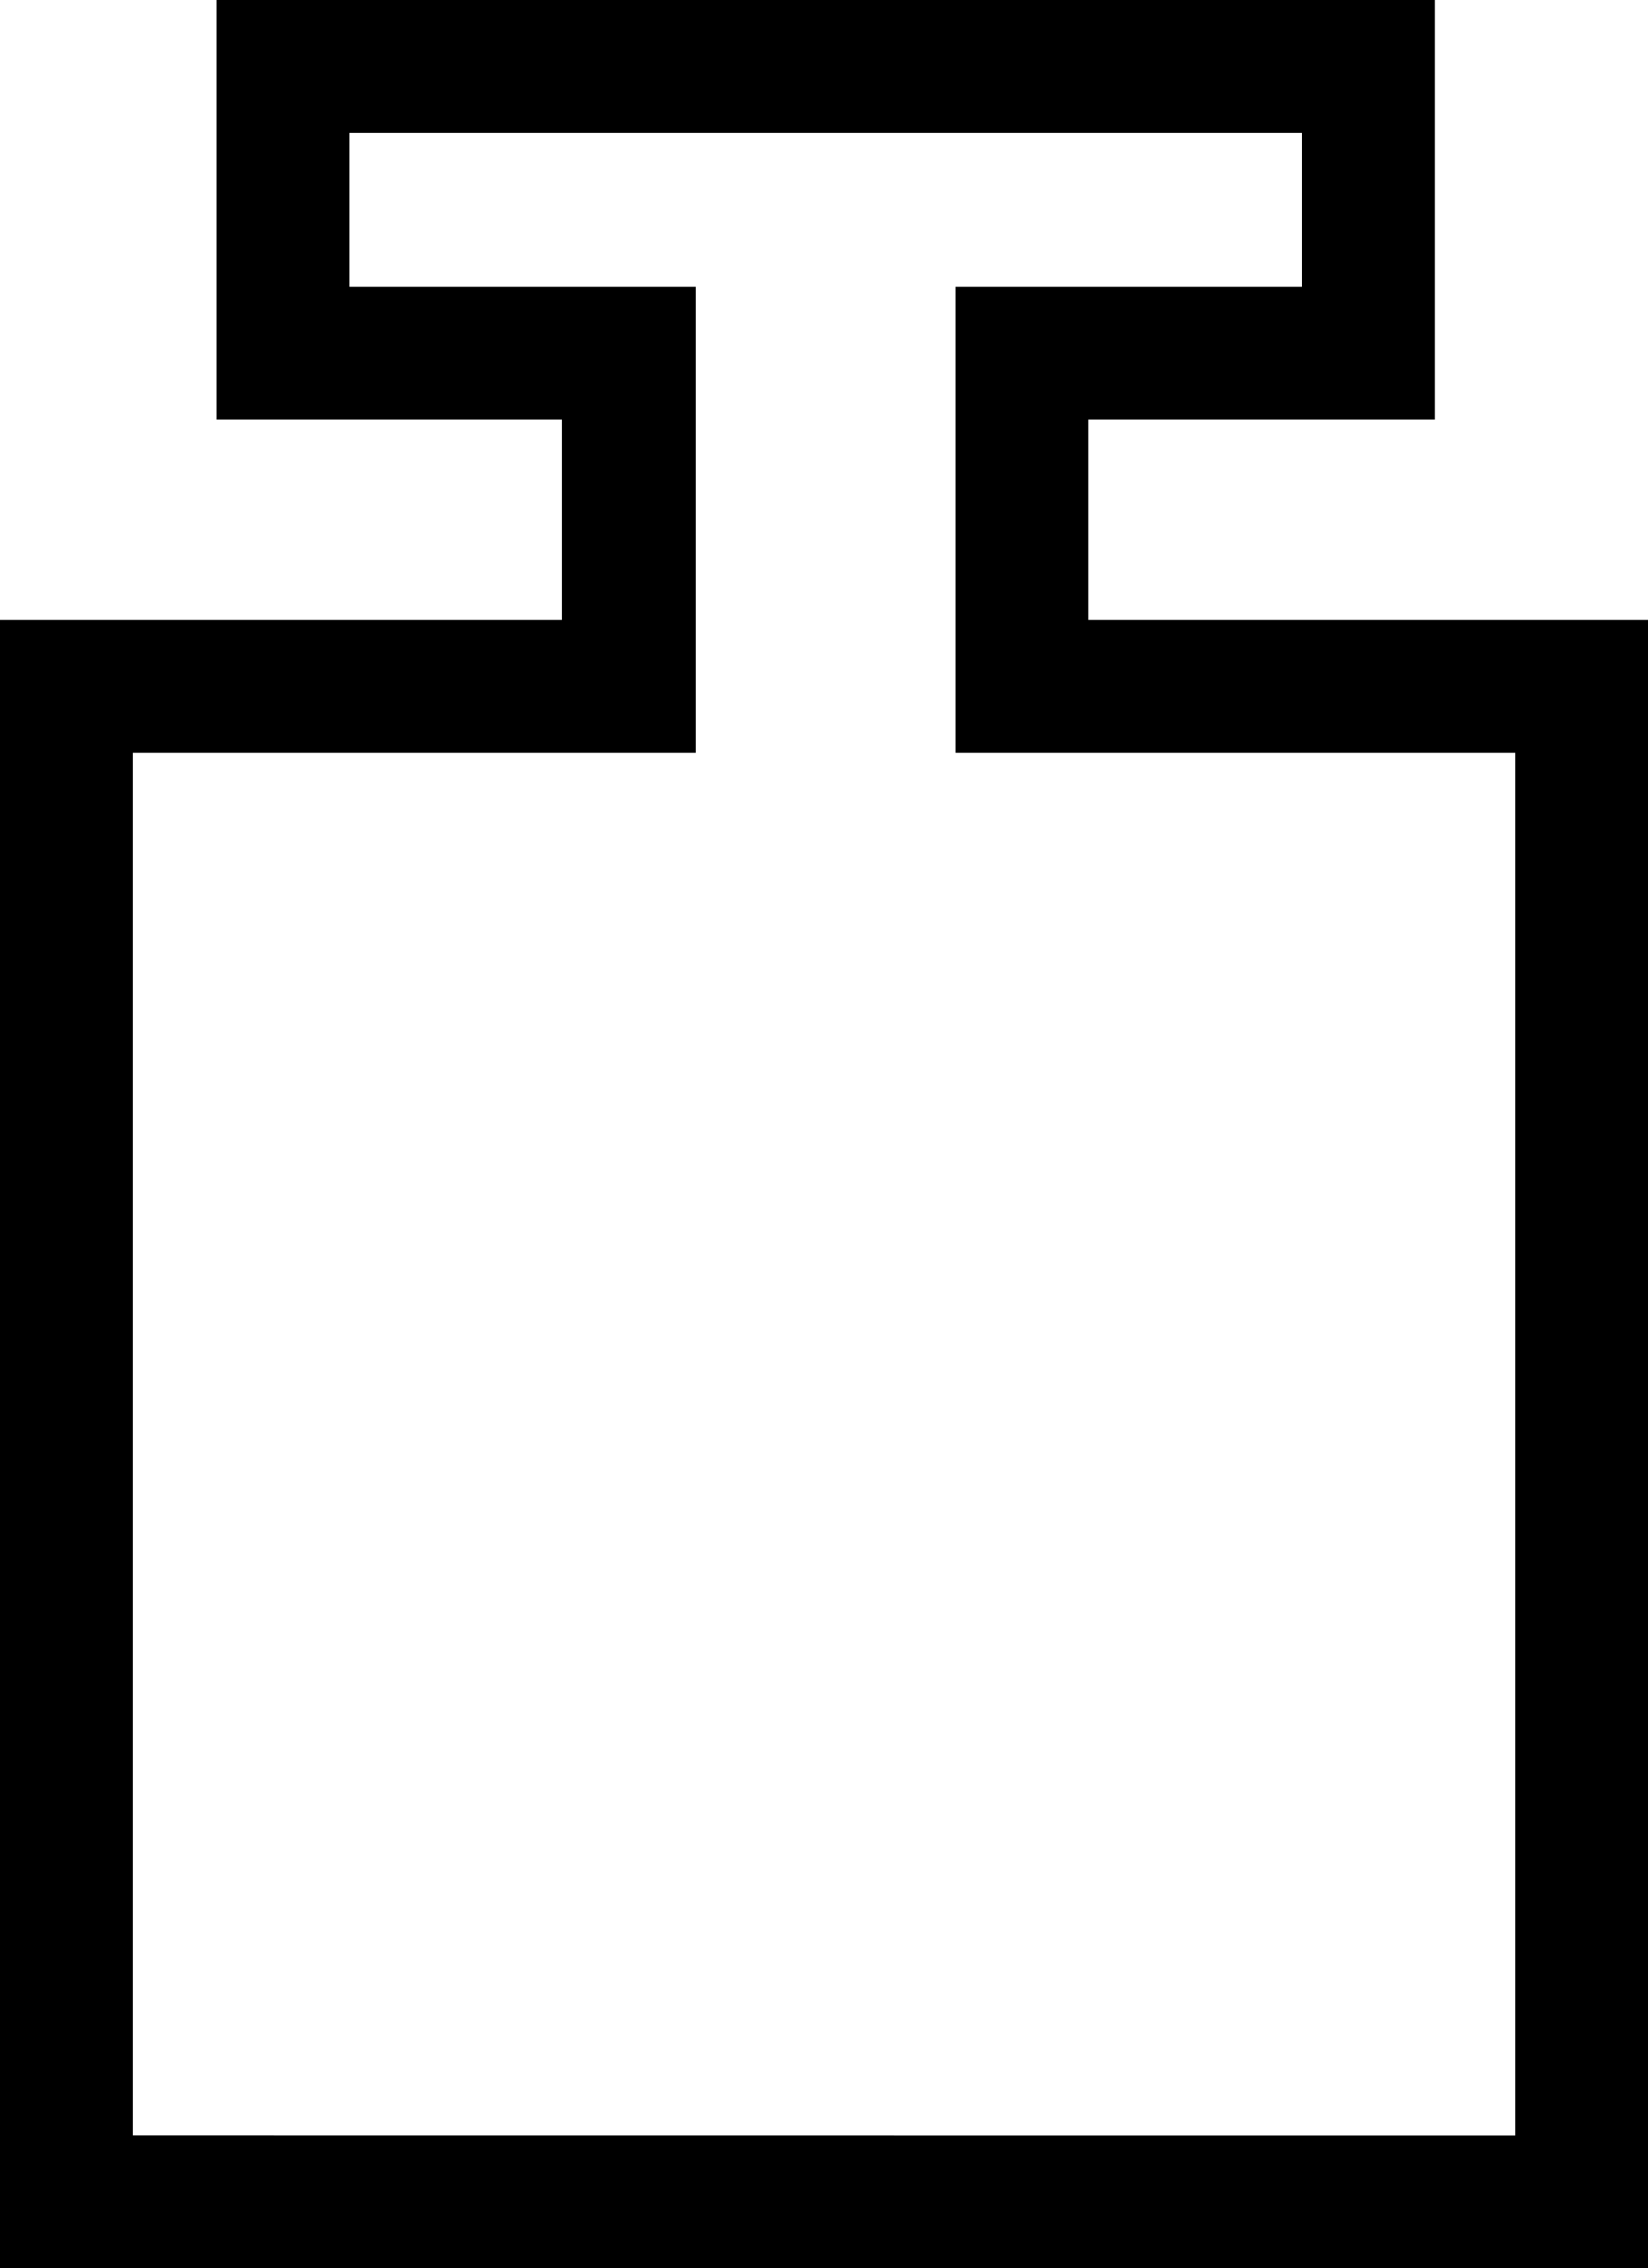
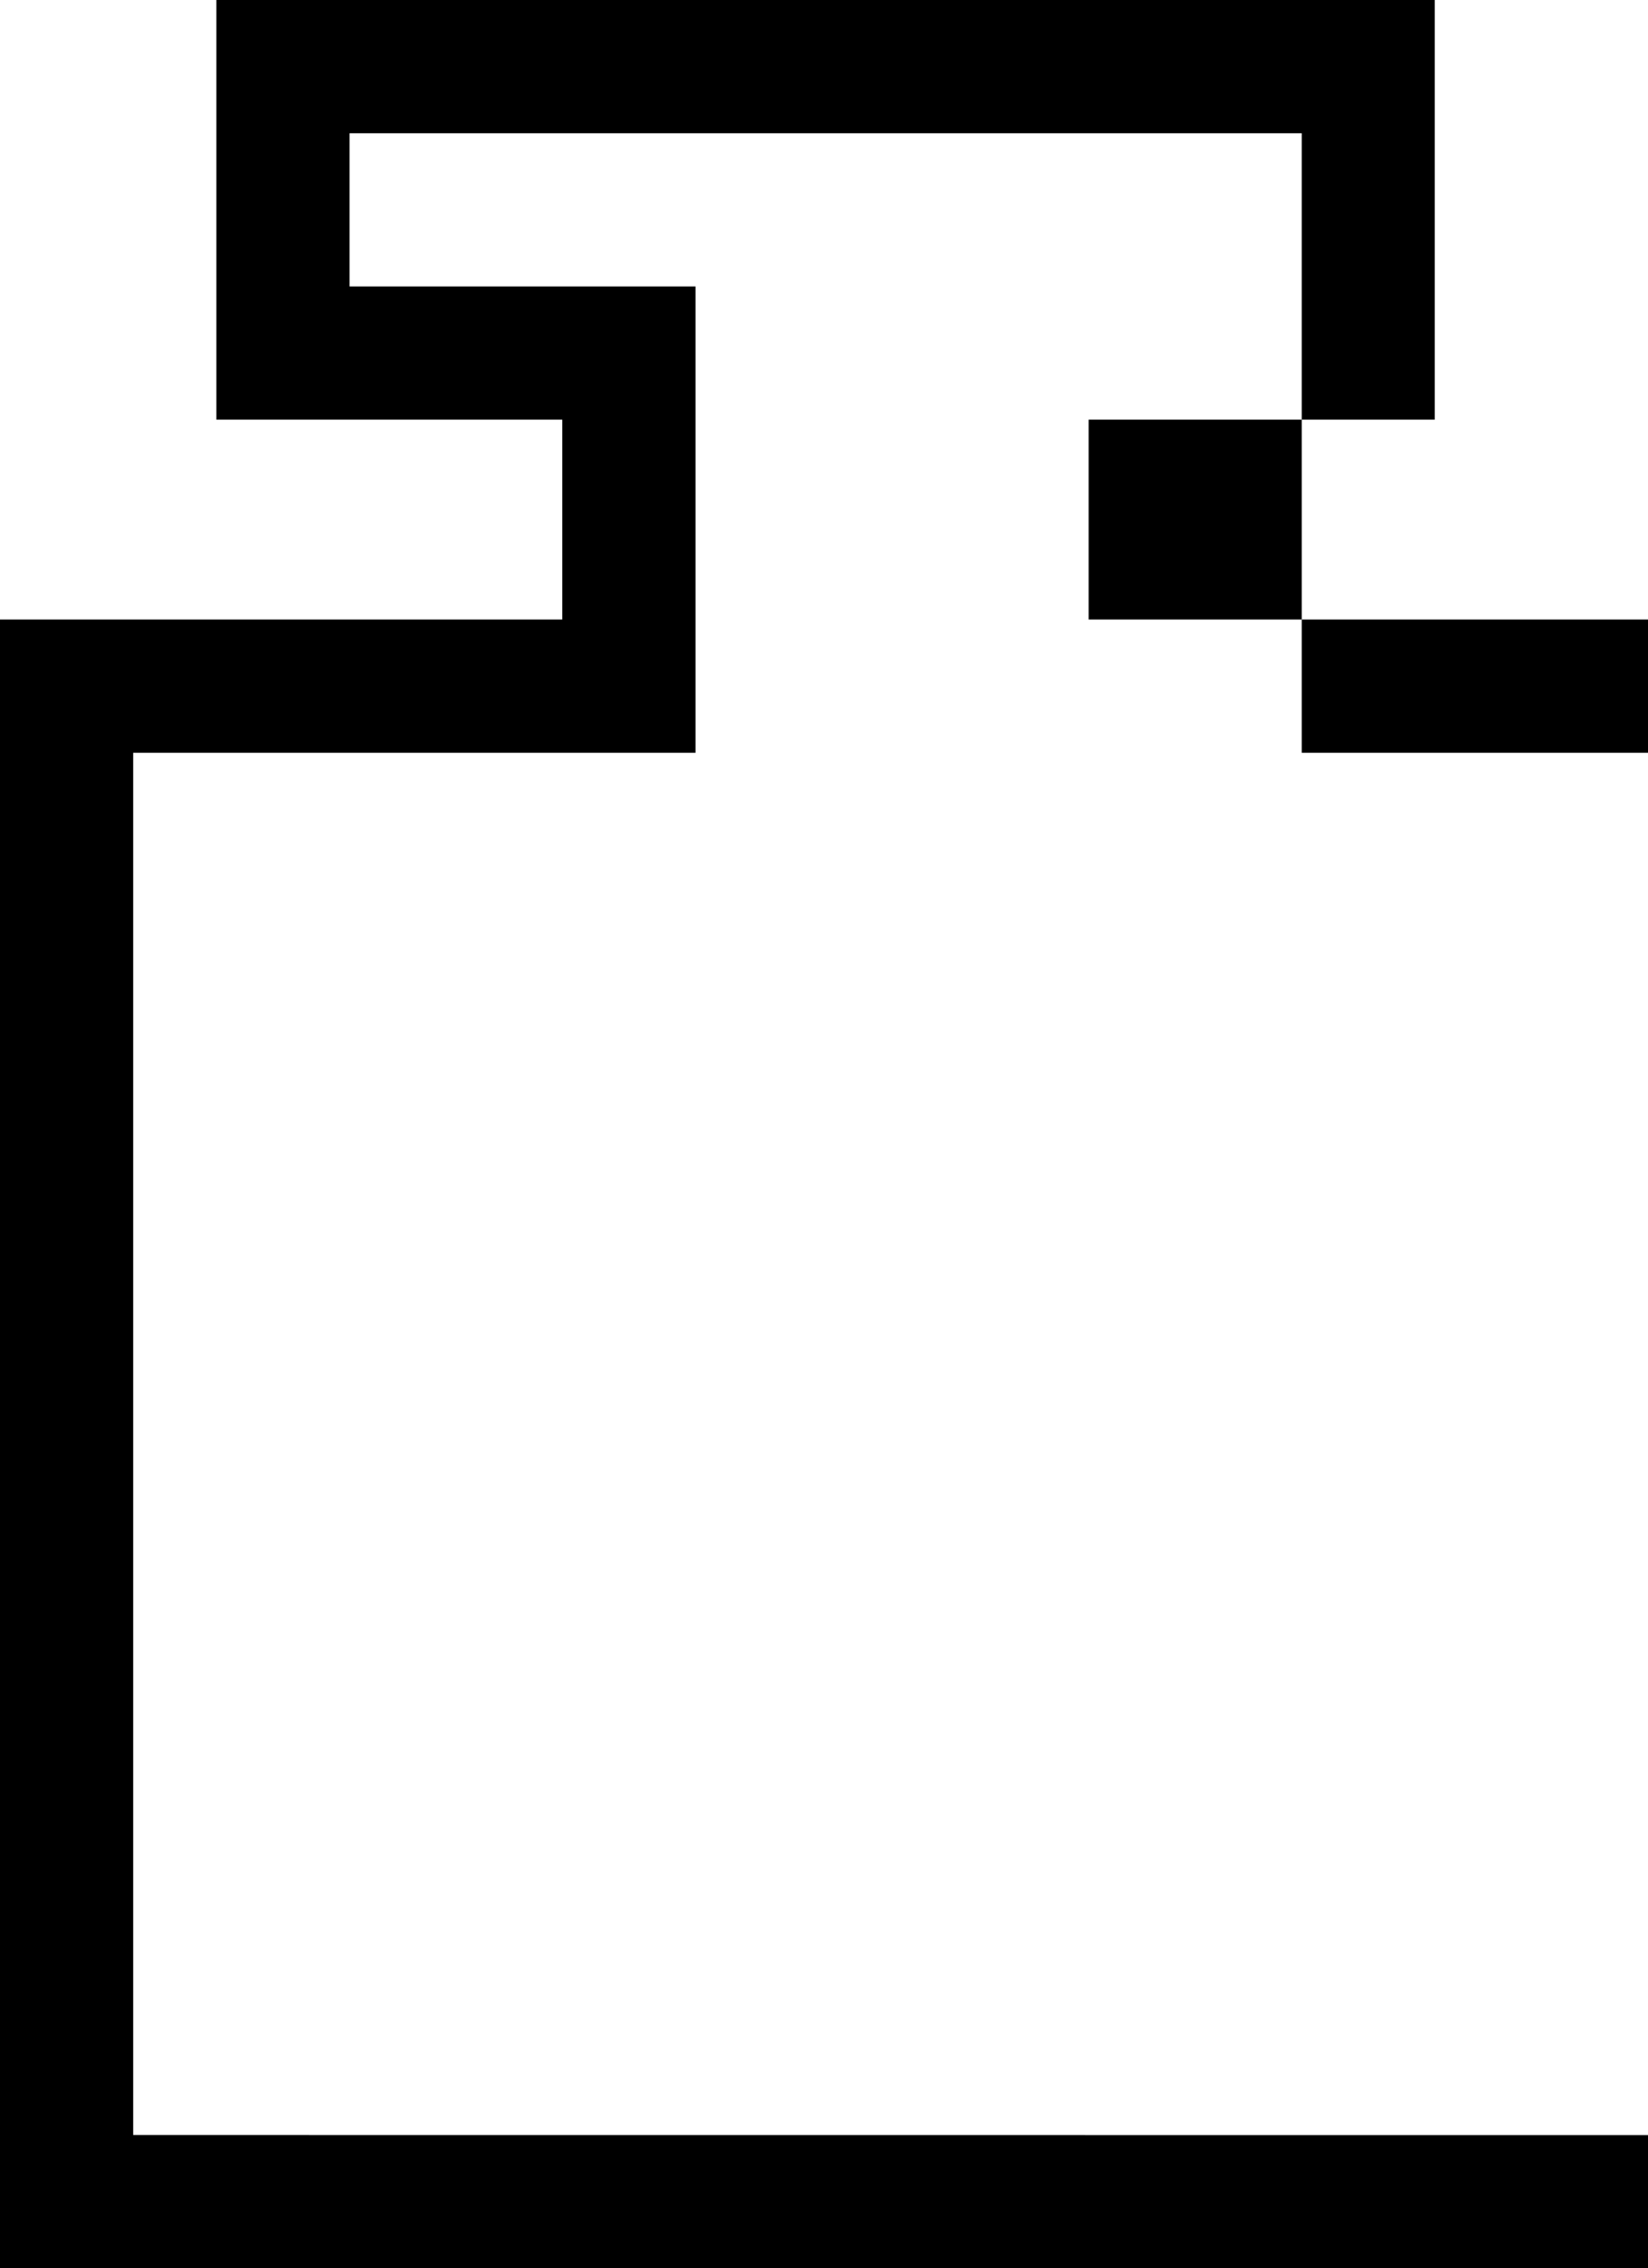
<svg xmlns="http://www.w3.org/2000/svg" width="17" height="23.388" viewBox="0 0 17 23.388">
-   <path data-name="Path 6471" d="M1.374 22.014V7.762h5.8V2.954H3.606v-1.58h9.822v1.58H9.857v4.808h5.77v14.253zM0 23.388h17v-17h-5.77V4.327h3.57V0H2.232v4.327H5.8v2.061H0z" />
+   <path data-name="Path 6471" d="M1.374 22.014V7.762h5.8V2.954H3.606v-1.58h9.822v1.58v4.808h5.77v14.253zM0 23.388h17v-17h-5.77V4.327h3.57V0H2.232v4.327H5.8v2.061H0z" />
</svg>